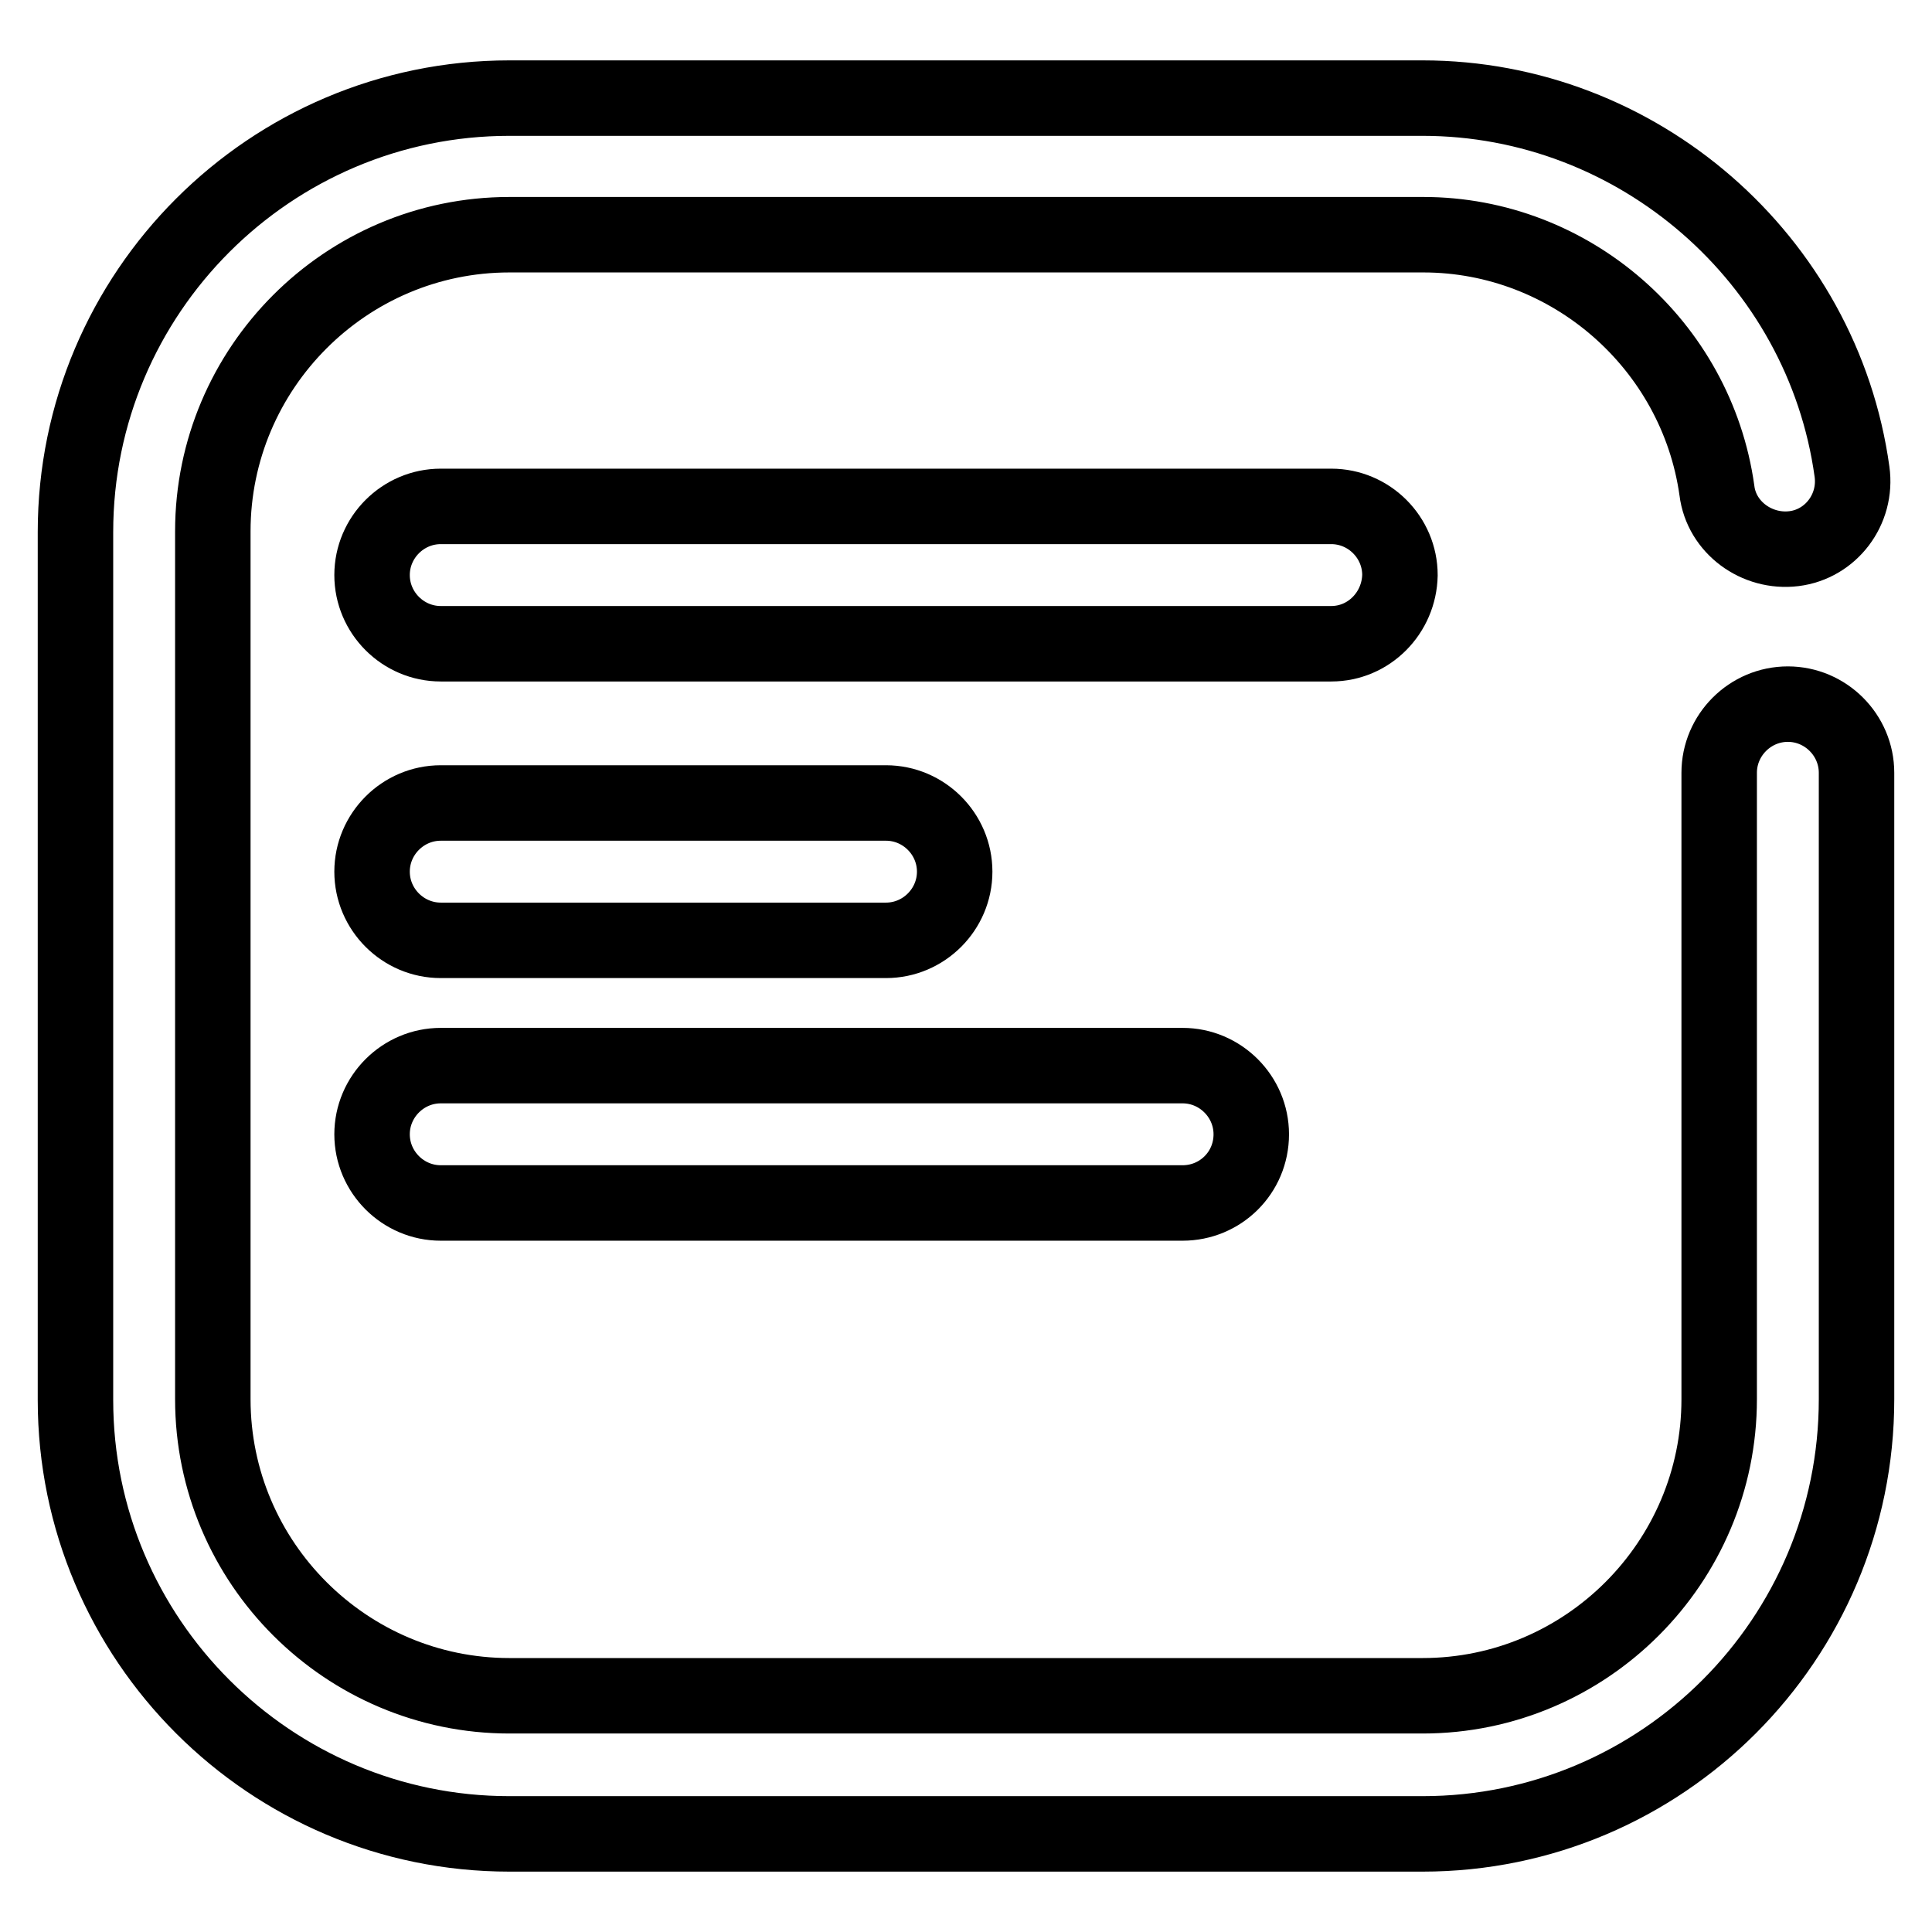
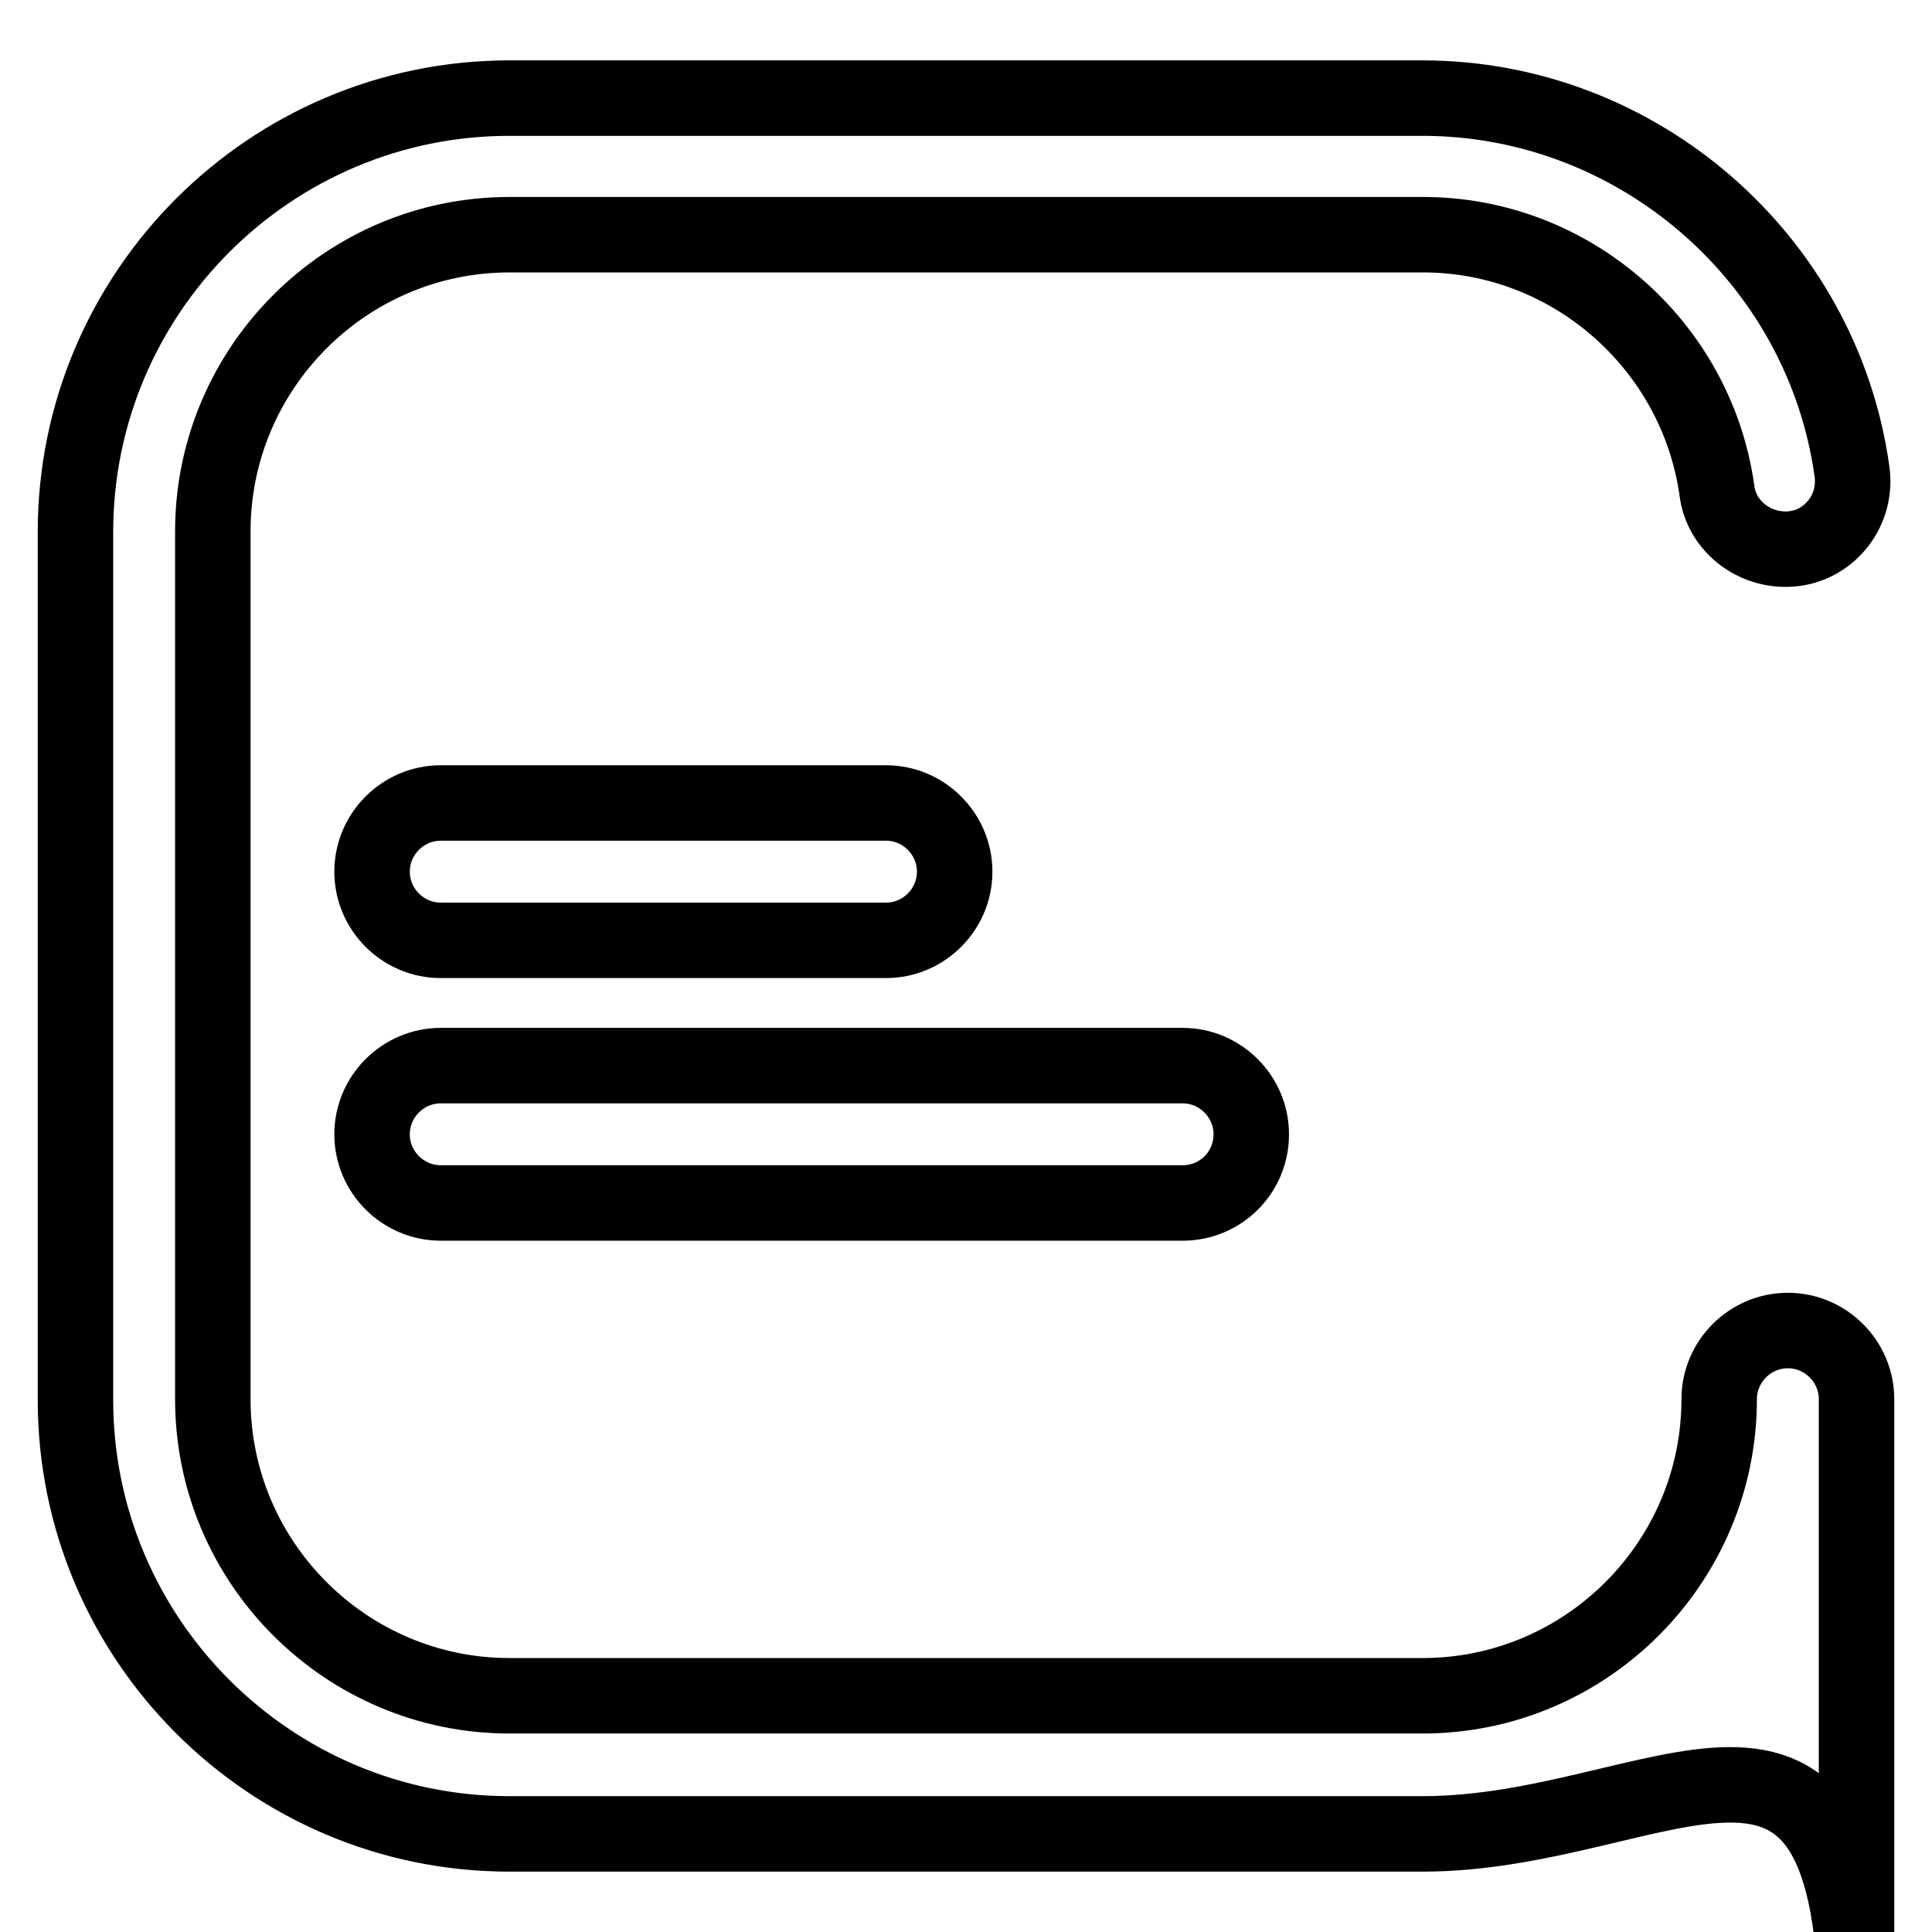
<svg xmlns="http://www.w3.org/2000/svg" version="1.1" x="0px" y="0px" viewBox="0 0 256 256" enable-background="new 0 0 256 256" xml:space="preserve">
  <g>
    <g>
-       <path stroke-width="10" fill-opacity="0" stroke="#000000" d="M176.4,85.3h-118c-5,0-9.1-4.1-9.1-9.1c0-5,4.1-9.1,9.1-9.1h118c5,0,9.1,4.1,9.1,9.1C185.4,81.2,181.4,85.3,176.4,85.3z" />
      <path stroke-width="10" fill-opacity="0" stroke="#000000" d="M117.4,124.6h-59c-5,0-9.1-4.1-9.1-9.1s4.1-9.1,9.1-9.1h59c5,0,9.1,4.1,9.1,9.1S122.4,124.6,117.4,124.6z" />
      <path stroke-width="10" fill-opacity="0" stroke="#000000" d="M156.7,159.4H58.4c-5,0-9.1-4.1-9.1-9.1c0-5,4.1-9.1,9.1-9.1h98.3c5,0,9.1,4.1,9.1,9.1C165.8,155.4,161.7,159.4,156.7,159.4z" />
-       <path stroke-width="10" fill-opacity="0" stroke="#000000" d="M188.5,243h-121C35.8,243,10,217.2,10,185.5v-115C10,38.8,35.8,13,67.5,13h121c28.5,0,53,21.3,56.9,49.5c0.7,5-2.8,9.6-7.7,10.2s-9.6-2.8-10.2-7.7c-2.7-19.3-19.4-33.9-38.9-33.9H67.5c-21.7,0-39.3,17.7-39.3,39.3v115c0,21.7,17.7,39.3,39.3,39.3h121c21.7,0,39.3-17.7,39.3-39.3v-83c0-5,4.1-9.1,9.1-9.1c5,0,9.1,4.1,9.1,9.1v83C246,217.2,220.2,243,188.5,243z" />
+       <path stroke-width="10" fill-opacity="0" stroke="#000000" d="M188.5,243h-121C35.8,243,10,217.2,10,185.5v-115C10,38.8,35.8,13,67.5,13h121c28.5,0,53,21.3,56.9,49.5c0.7,5-2.8,9.6-7.7,10.2s-9.6-2.8-10.2-7.7c-2.7-19.3-19.4-33.9-38.9-33.9H67.5c-21.7,0-39.3,17.7-39.3,39.3v115c0,21.7,17.7,39.3,39.3,39.3h121c21.7,0,39.3-17.7,39.3-39.3c0-5,4.1-9.1,9.1-9.1c5,0,9.1,4.1,9.1,9.1v83C246,217.2,220.2,243,188.5,243z" />
    </g>
  </g>
</svg>